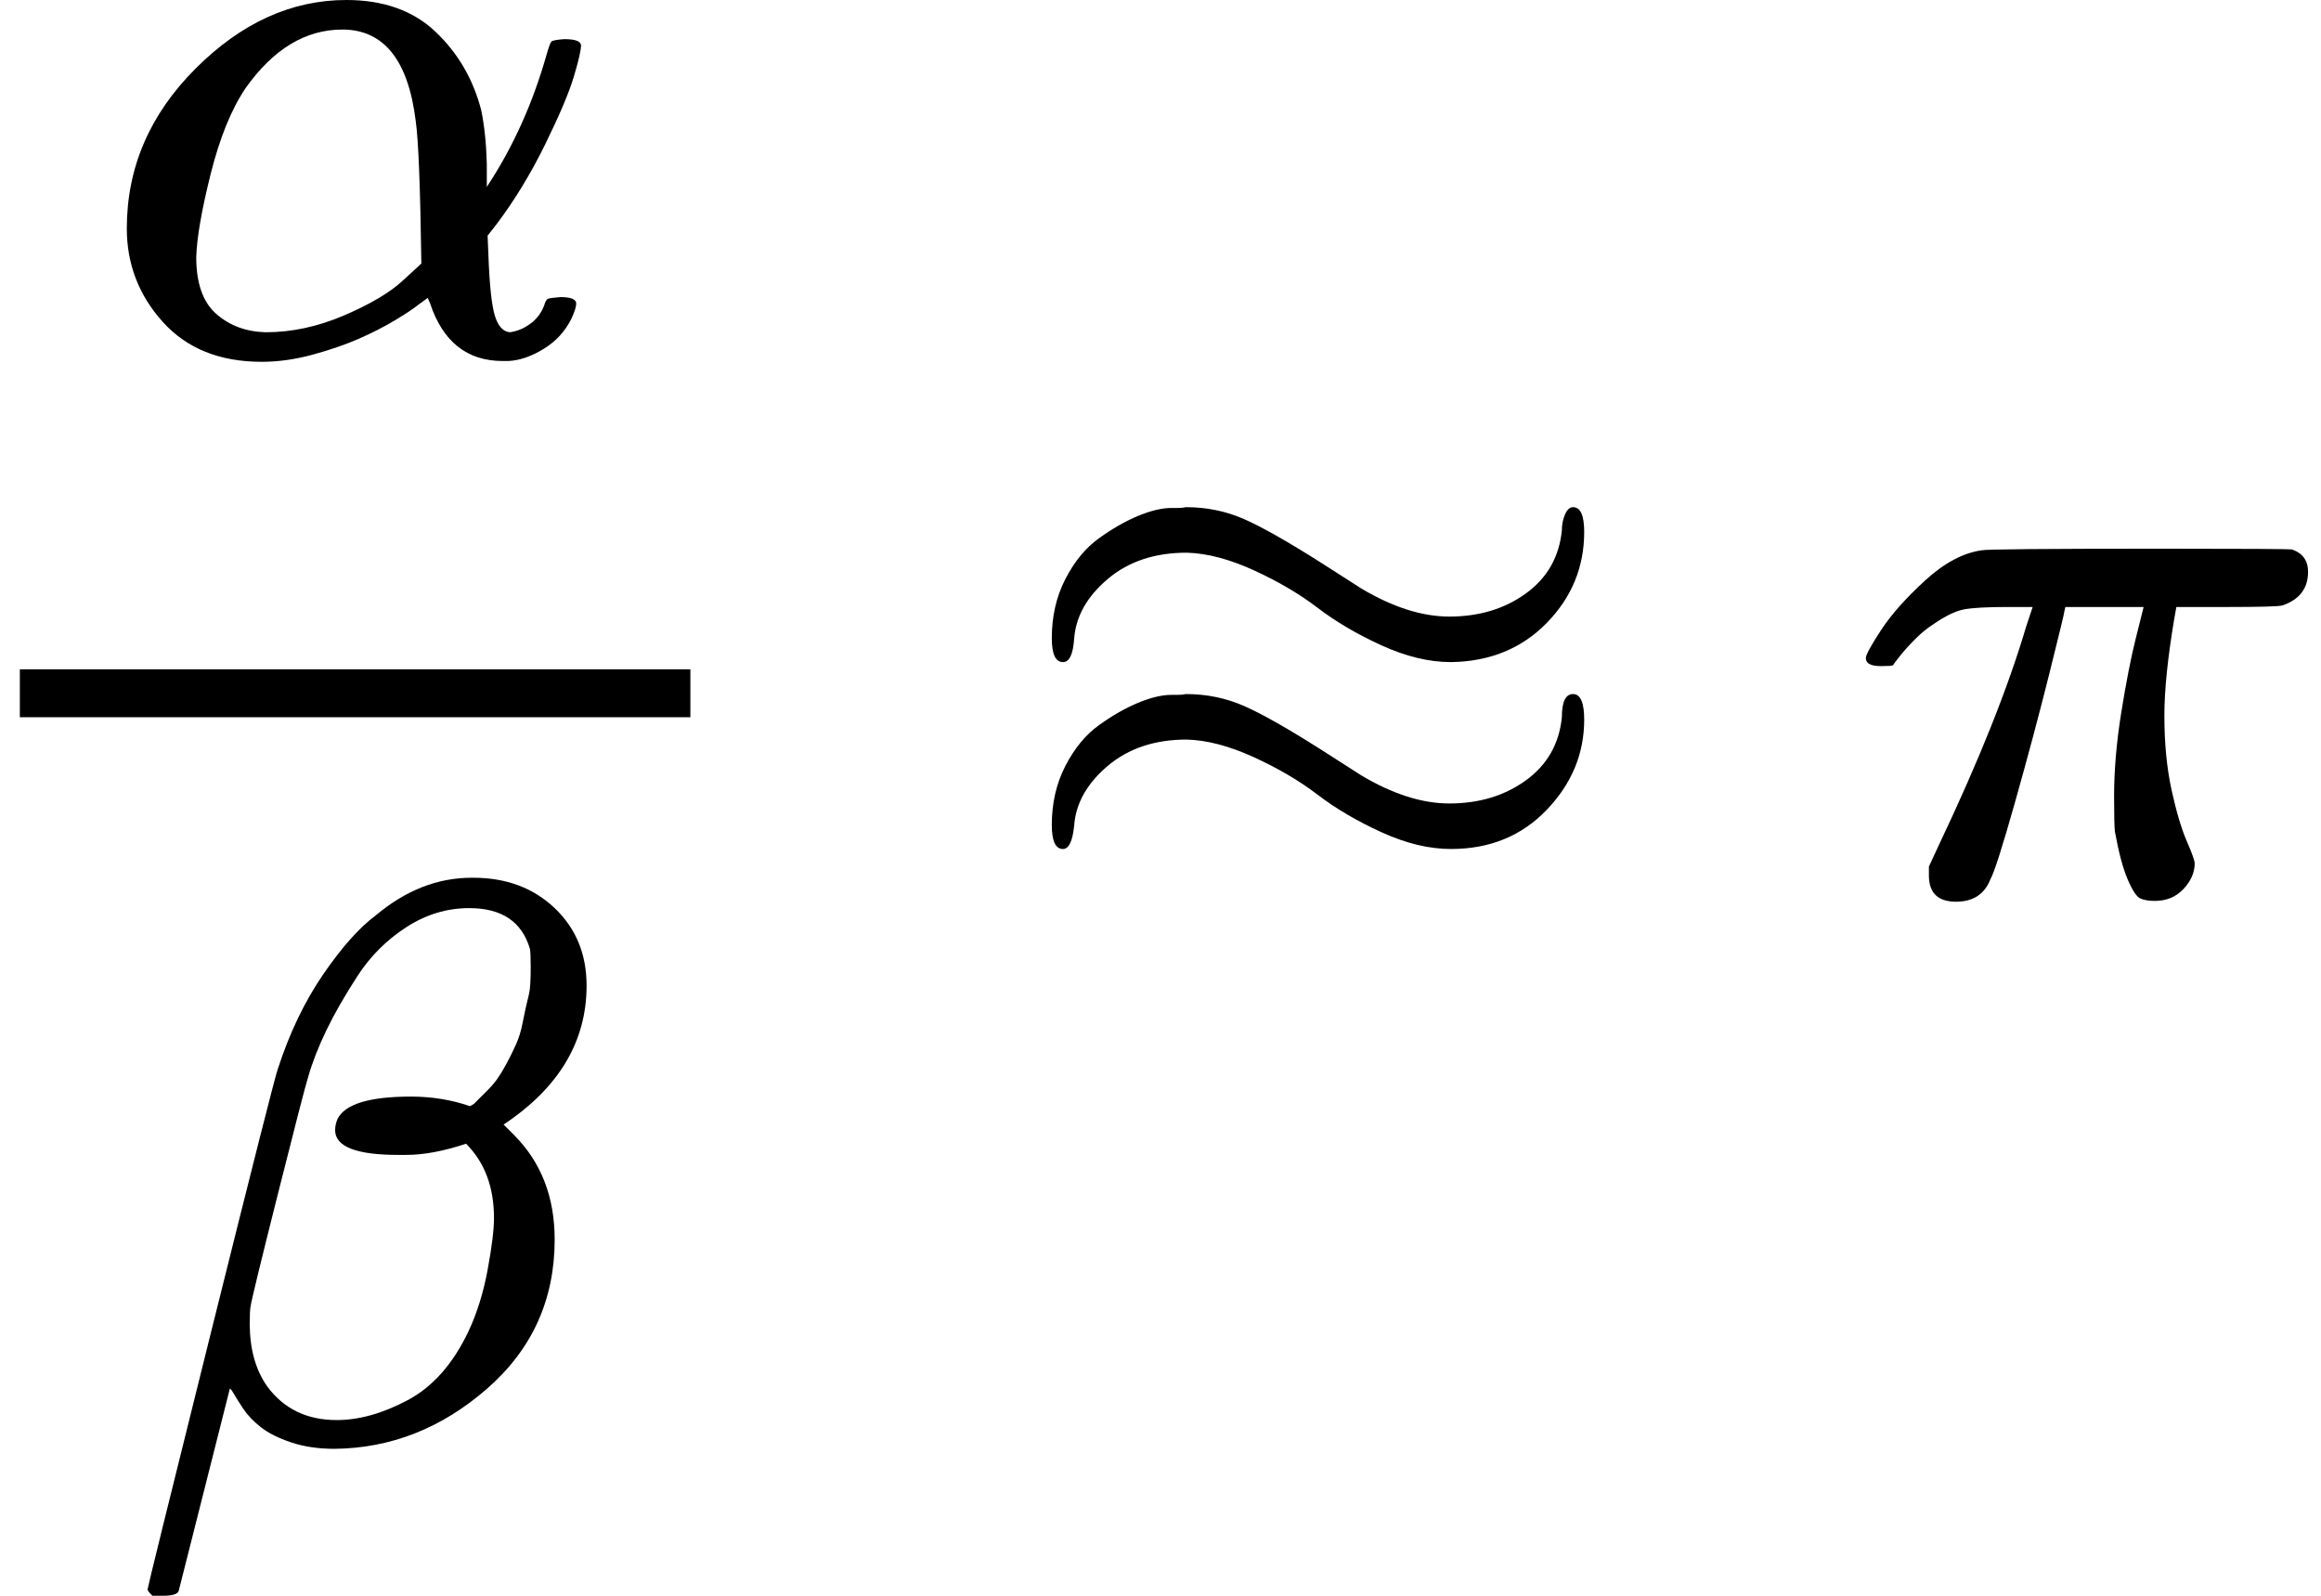
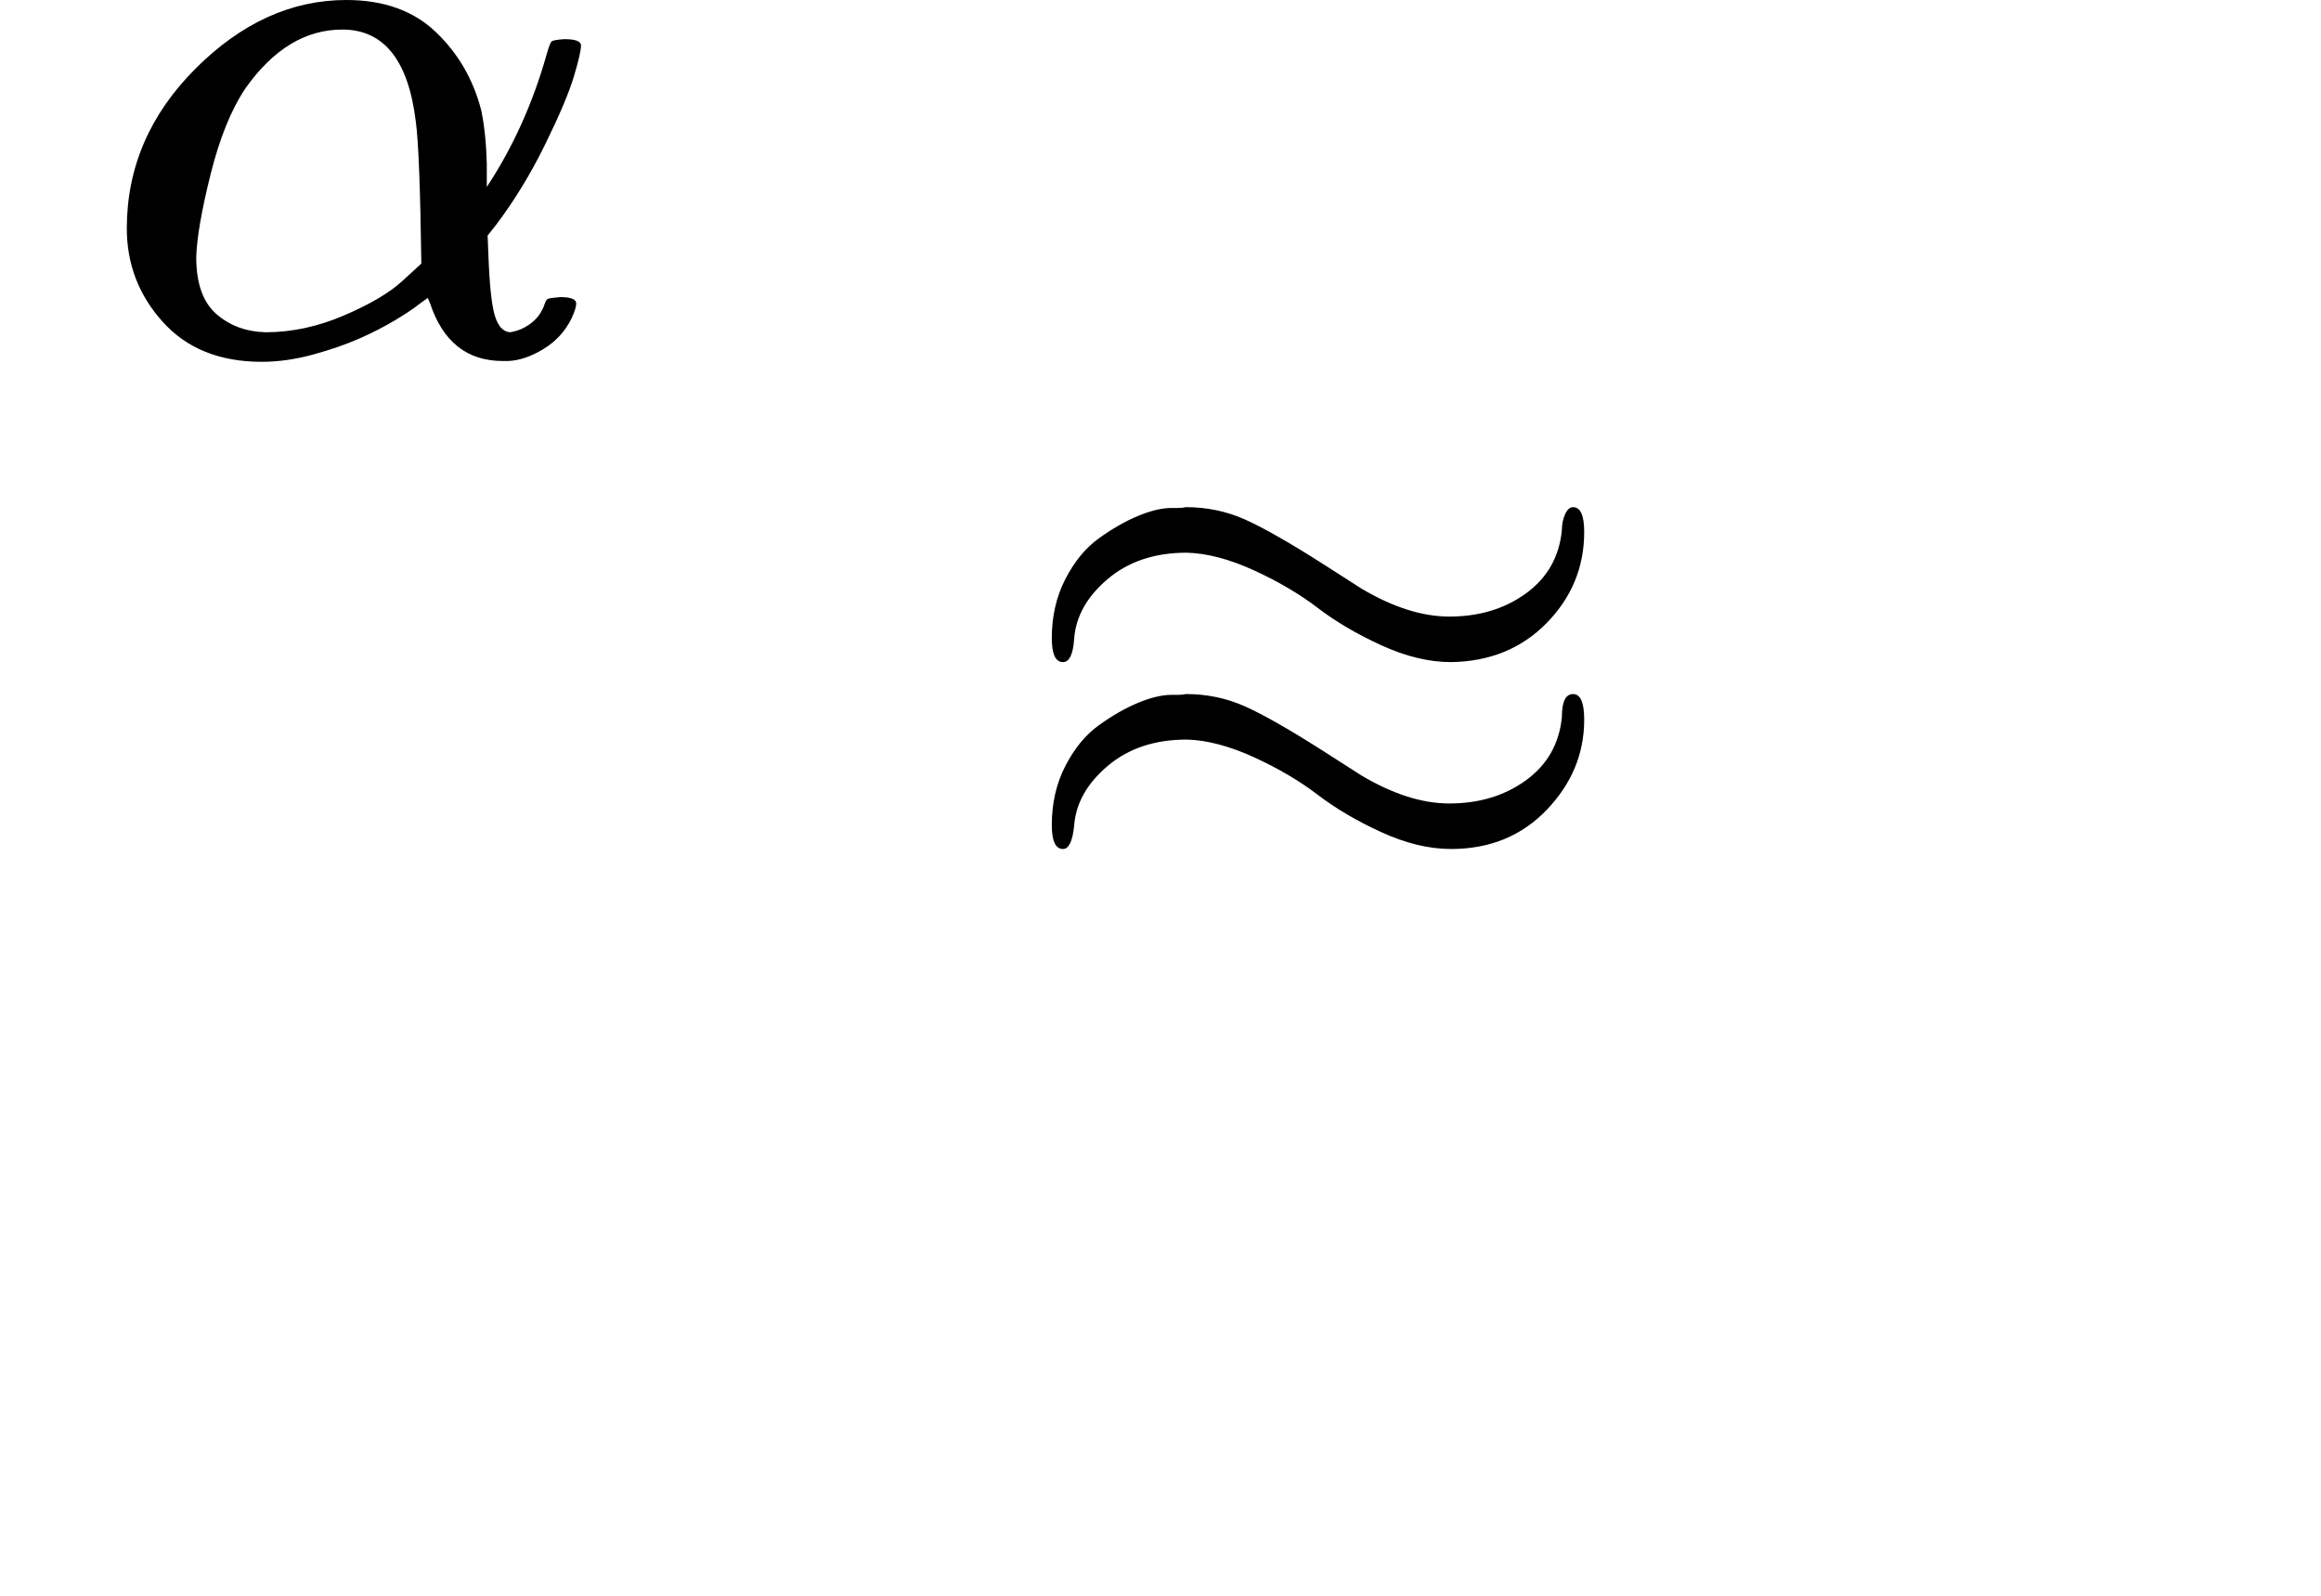
<svg xmlns="http://www.w3.org/2000/svg" width="96" height="66" viewBox="0 0 96 66" fill="none">
  <path d="M5.245 9.447C5.245 6.937 6.192 4.735 8.084 2.841C9.977 0.947 12.057 -0 14.325 -0C15.865 -0 17.098 0.44 18.022 1.321C18.947 2.202 19.574 3.281 19.904 4.558C20.036 5.197 20.113 5.935 20.135 6.772V7.73C21.214 6.1 22.039 4.272 22.611 2.246C22.7 1.938 22.765 1.762 22.809 1.718C22.854 1.674 23.03 1.641 23.338 1.619C23.8 1.619 24.031 1.707 24.031 1.883C24.031 2.081 23.932 2.51 23.734 3.171C23.536 3.832 23.14 4.768 22.545 5.979C21.951 7.19 21.28 8.291 20.532 9.282L20.168 9.745L20.201 10.537C20.245 11.771 20.333 12.607 20.465 13.048C20.598 13.488 20.807 13.72 21.093 13.742C21.401 13.698 21.687 13.576 21.951 13.378C22.215 13.18 22.402 12.927 22.512 12.618C22.556 12.464 22.611 12.376 22.677 12.354C22.744 12.332 22.909 12.31 23.173 12.288C23.613 12.288 23.833 12.376 23.833 12.553C23.833 12.685 23.767 12.894 23.635 13.18C23.371 13.709 22.986 14.127 22.479 14.435C21.973 14.744 21.489 14.909 21.027 14.931H20.796C19.321 14.931 18.319 14.138 17.791 12.553L17.692 12.321L17.329 12.585C17.109 12.762 16.779 12.982 16.338 13.246C15.898 13.51 15.403 13.764 14.853 14.006C14.303 14.248 13.664 14.468 12.938 14.667C12.211 14.865 11.507 14.964 10.825 14.964C9.086 14.964 7.721 14.413 6.731 13.312C5.74 12.211 5.245 10.923 5.245 9.447ZM10.99 13.742C12.068 13.742 13.147 13.51 14.225 13.048C15.304 12.585 16.107 12.112 16.636 11.627L17.428 10.901C17.384 7.752 17.307 5.792 17.197 5.021C16.889 2.488 15.876 1.222 14.159 1.222C12.641 1.222 11.309 2.026 10.165 3.634C9.57 4.514 9.086 5.704 8.712 7.201C8.338 8.699 8.14 9.844 8.117 10.636C8.117 11.716 8.393 12.497 8.943 12.982C9.493 13.466 10.175 13.72 10.99 13.742Z" fill="black" />
-   <path d="M6.302 66C6.17 65.868 6.104 65.78 6.104 65.736C6.104 65.67 6.973 62.146 8.712 55.165C10.451 48.184 11.375 44.539 11.485 44.231C11.969 42.734 12.597 41.423 13.367 40.3C14.137 39.177 14.864 38.362 15.546 37.856C16.779 36.821 18.099 36.303 19.508 36.303H19.574C20.939 36.303 22.061 36.722 22.942 37.559C23.822 38.395 24.262 39.463 24.262 40.763C24.262 43.075 23.118 44.991 20.829 46.511L21.258 46.94C22.38 48.063 22.942 49.505 22.942 51.267C22.942 53.756 22.006 55.815 20.135 57.444C18.264 59.074 16.162 59.9 13.829 59.922C13.169 59.922 12.575 59.834 12.046 59.658C11.518 59.481 11.1 59.272 10.792 59.03C10.484 58.788 10.242 58.535 10.065 58.27C9.889 58.006 9.757 57.797 9.669 57.643C9.581 57.489 9.526 57.422 9.504 57.444L7.391 65.802C7.347 65.934 7.127 66 6.731 66H6.302ZM16.999 45.354C17.857 45.354 18.672 45.486 19.442 45.751L19.607 45.652C19.695 45.563 19.772 45.486 19.838 45.42C19.904 45.354 20.014 45.244 20.168 45.09C20.322 44.936 20.454 44.782 20.564 44.628C20.674 44.474 20.796 44.275 20.928 44.033C21.06 43.791 21.192 43.526 21.324 43.24C21.456 42.954 21.555 42.635 21.621 42.282C21.687 41.93 21.775 41.533 21.885 41.093C21.929 40.895 21.951 40.532 21.951 40.003C21.951 39.607 21.94 39.353 21.918 39.243C21.588 38.12 20.752 37.559 19.409 37.559C18.485 37.559 17.615 37.823 16.801 38.351C15.986 38.88 15.315 39.551 14.787 40.366C14.258 41.181 13.829 41.93 13.499 42.613C13.169 43.295 12.916 43.945 12.74 44.562C12.63 44.914 12.211 46.532 11.485 49.417C10.759 52.302 10.385 53.844 10.363 54.042C10.341 54.152 10.329 54.383 10.329 54.736C10.329 55.793 10.572 56.663 11.056 57.345C11.738 58.27 12.696 58.733 13.928 58.733C14.853 58.733 15.832 58.458 16.867 57.907C17.901 57.356 18.738 56.409 19.376 55.066C19.728 54.317 19.992 53.469 20.168 52.523C20.344 51.576 20.432 50.86 20.432 50.375C20.432 49.098 20.047 48.074 19.277 47.303C18.352 47.612 17.527 47.766 16.801 47.766H16.471C14.732 47.766 13.862 47.424 13.862 46.742C13.862 46.588 13.895 46.433 13.961 46.279C14.269 45.663 15.282 45.354 16.999 45.354Z" fill="black" />
-   <path d="M28.555 29.664H0.821V27.682H28.555V29.664Z" fill="black" />
  <path d="M43.504 26.393C43.504 25.49 43.691 24.676 44.065 23.949C44.439 23.222 44.902 22.66 45.452 22.264C46.002 21.868 46.541 21.559 47.07 21.339C47.598 21.119 48.06 21.009 48.456 21.009C48.5 21.009 48.588 21.009 48.72 21.009C48.852 21.009 48.962 20.998 49.051 20.976C49.909 20.976 50.712 21.141 51.461 21.471C52.209 21.802 53.277 22.407 54.663 23.288L56.314 24.345C57.613 25.116 58.823 25.501 59.946 25.501C61.178 25.501 62.235 25.182 63.115 24.543C63.996 23.905 64.491 23.035 64.601 21.934C64.601 21.692 64.645 21.471 64.733 21.273C64.821 21.075 64.931 20.976 65.063 20.976C65.371 20.976 65.525 21.317 65.525 22C65.525 23.453 65.008 24.709 63.974 25.766C62.939 26.823 61.619 27.362 60.012 27.384C59.109 27.384 58.152 27.153 57.139 26.691C56.127 26.228 55.246 25.711 54.498 25.138C53.75 24.566 52.869 24.048 51.857 23.585C50.844 23.123 49.92 22.881 49.084 22.859C47.763 22.859 46.673 23.222 45.815 23.949C44.957 24.676 44.494 25.501 44.428 26.426C44.384 27.065 44.23 27.384 43.966 27.384C43.658 27.384 43.504 27.054 43.504 26.393ZM43.504 34.123C43.504 33.22 43.691 32.405 44.065 31.679C44.439 30.952 44.902 30.39 45.452 29.994C46.002 29.598 46.541 29.289 47.07 29.069C47.598 28.849 48.06 28.739 48.456 28.739C48.5 28.739 48.588 28.739 48.72 28.739C48.852 28.739 48.962 28.728 49.051 28.706C49.909 28.706 50.712 28.871 51.461 29.201C52.209 29.531 53.277 30.137 54.663 31.018L56.314 32.075C57.613 32.846 58.823 33.231 59.946 33.231C61.178 33.231 62.235 32.912 63.115 32.273C63.996 31.634 64.491 30.765 64.601 29.664C64.601 29.025 64.755 28.706 65.063 28.706C65.371 28.706 65.525 29.058 65.525 29.763C65.525 31.172 65.008 32.416 63.974 33.495C62.939 34.575 61.619 35.114 60.012 35.114C59.109 35.114 58.152 34.883 57.139 34.42C56.127 33.958 55.246 33.44 54.498 32.868C53.75 32.295 52.869 31.778 51.857 31.315C50.844 30.853 49.92 30.61 49.084 30.588C47.763 30.588 46.673 30.952 45.815 31.679C44.957 32.405 44.494 33.231 44.428 34.156C44.362 34.795 44.208 35.114 43.966 35.114C43.658 35.114 43.504 34.784 43.504 34.123Z" fill="black" />
-   <path d="M80.905 37.294C80.156 37.294 79.782 36.931 79.782 36.204V35.841L80.211 34.916C81.862 31.437 83.062 28.431 83.81 25.898L84.074 25.105H83.018C82.181 25.105 81.587 25.138 81.235 25.204C80.883 25.27 80.453 25.48 79.947 25.832C79.705 25.986 79.463 26.184 79.221 26.427C78.979 26.669 78.77 26.9 78.594 27.12C78.417 27.34 78.318 27.473 78.296 27.517C78.252 27.539 78.087 27.55 77.801 27.55C77.383 27.55 77.174 27.44 77.174 27.219C77.174 27.087 77.383 26.702 77.801 26.063C78.219 25.425 78.825 24.742 79.617 24.015C80.409 23.288 81.191 22.87 81.961 22.76C82.115 22.716 84.591 22.694 89.39 22.694C92.911 22.694 94.716 22.705 94.804 22.727C95.245 22.881 95.465 23.189 95.465 23.652C95.465 24.334 95.112 24.797 94.408 25.039C94.276 25.083 93.517 25.105 92.13 25.105H90.017L89.918 25.667C89.654 27.252 89.522 28.563 89.522 29.598C89.522 30.743 89.621 31.767 89.819 32.67C90.017 33.573 90.226 34.277 90.446 34.784C90.666 35.29 90.776 35.599 90.776 35.709C90.776 36.083 90.622 36.436 90.314 36.766C90.006 37.096 89.61 37.261 89.126 37.261C88.883 37.261 88.685 37.228 88.531 37.162C88.377 37.096 88.201 36.832 88.003 36.37C87.805 35.907 87.629 35.246 87.475 34.388C87.453 34.189 87.442 33.705 87.442 32.934C87.442 31.855 87.541 30.699 87.739 29.466C87.937 28.232 88.135 27.219 88.333 26.427C88.531 25.634 88.641 25.193 88.663 25.105H85.428L85.395 25.237C85.395 25.303 85.186 26.173 84.767 27.847C84.349 29.521 83.876 31.293 83.348 33.165C82.82 35.037 82.478 36.105 82.324 36.37C82.082 36.986 81.609 37.294 80.905 37.294Z" fill="black" />
</svg>